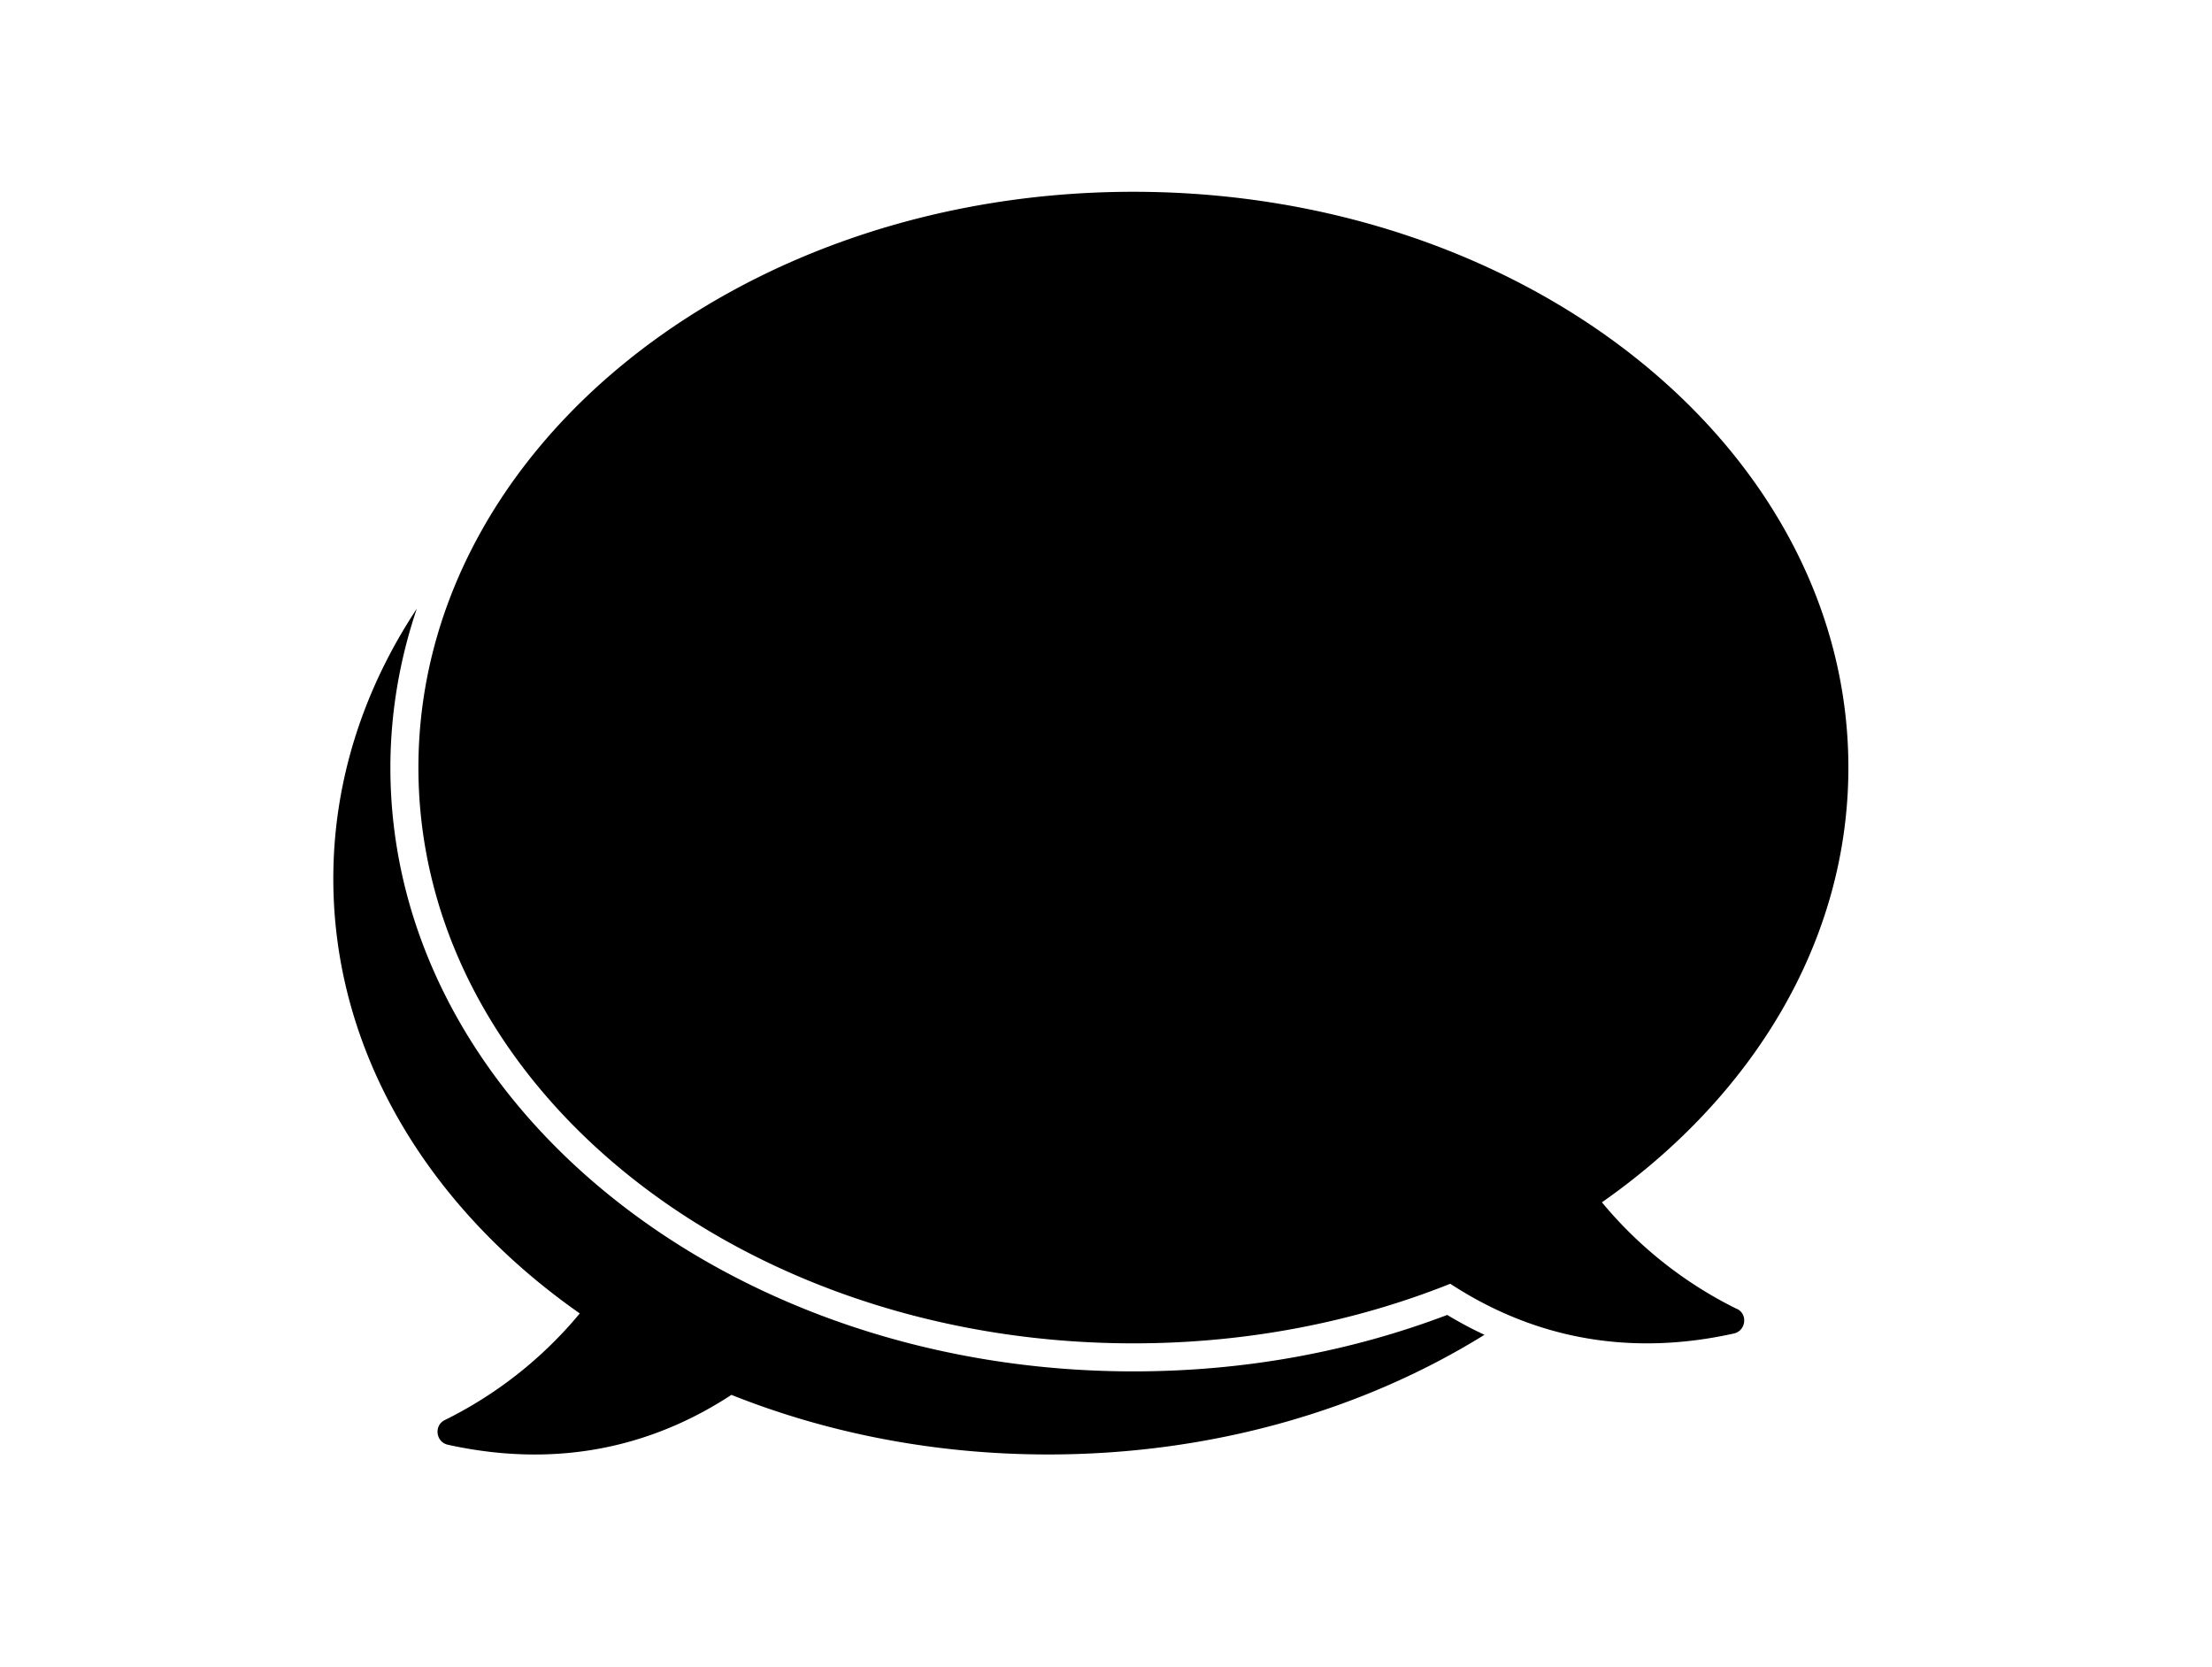
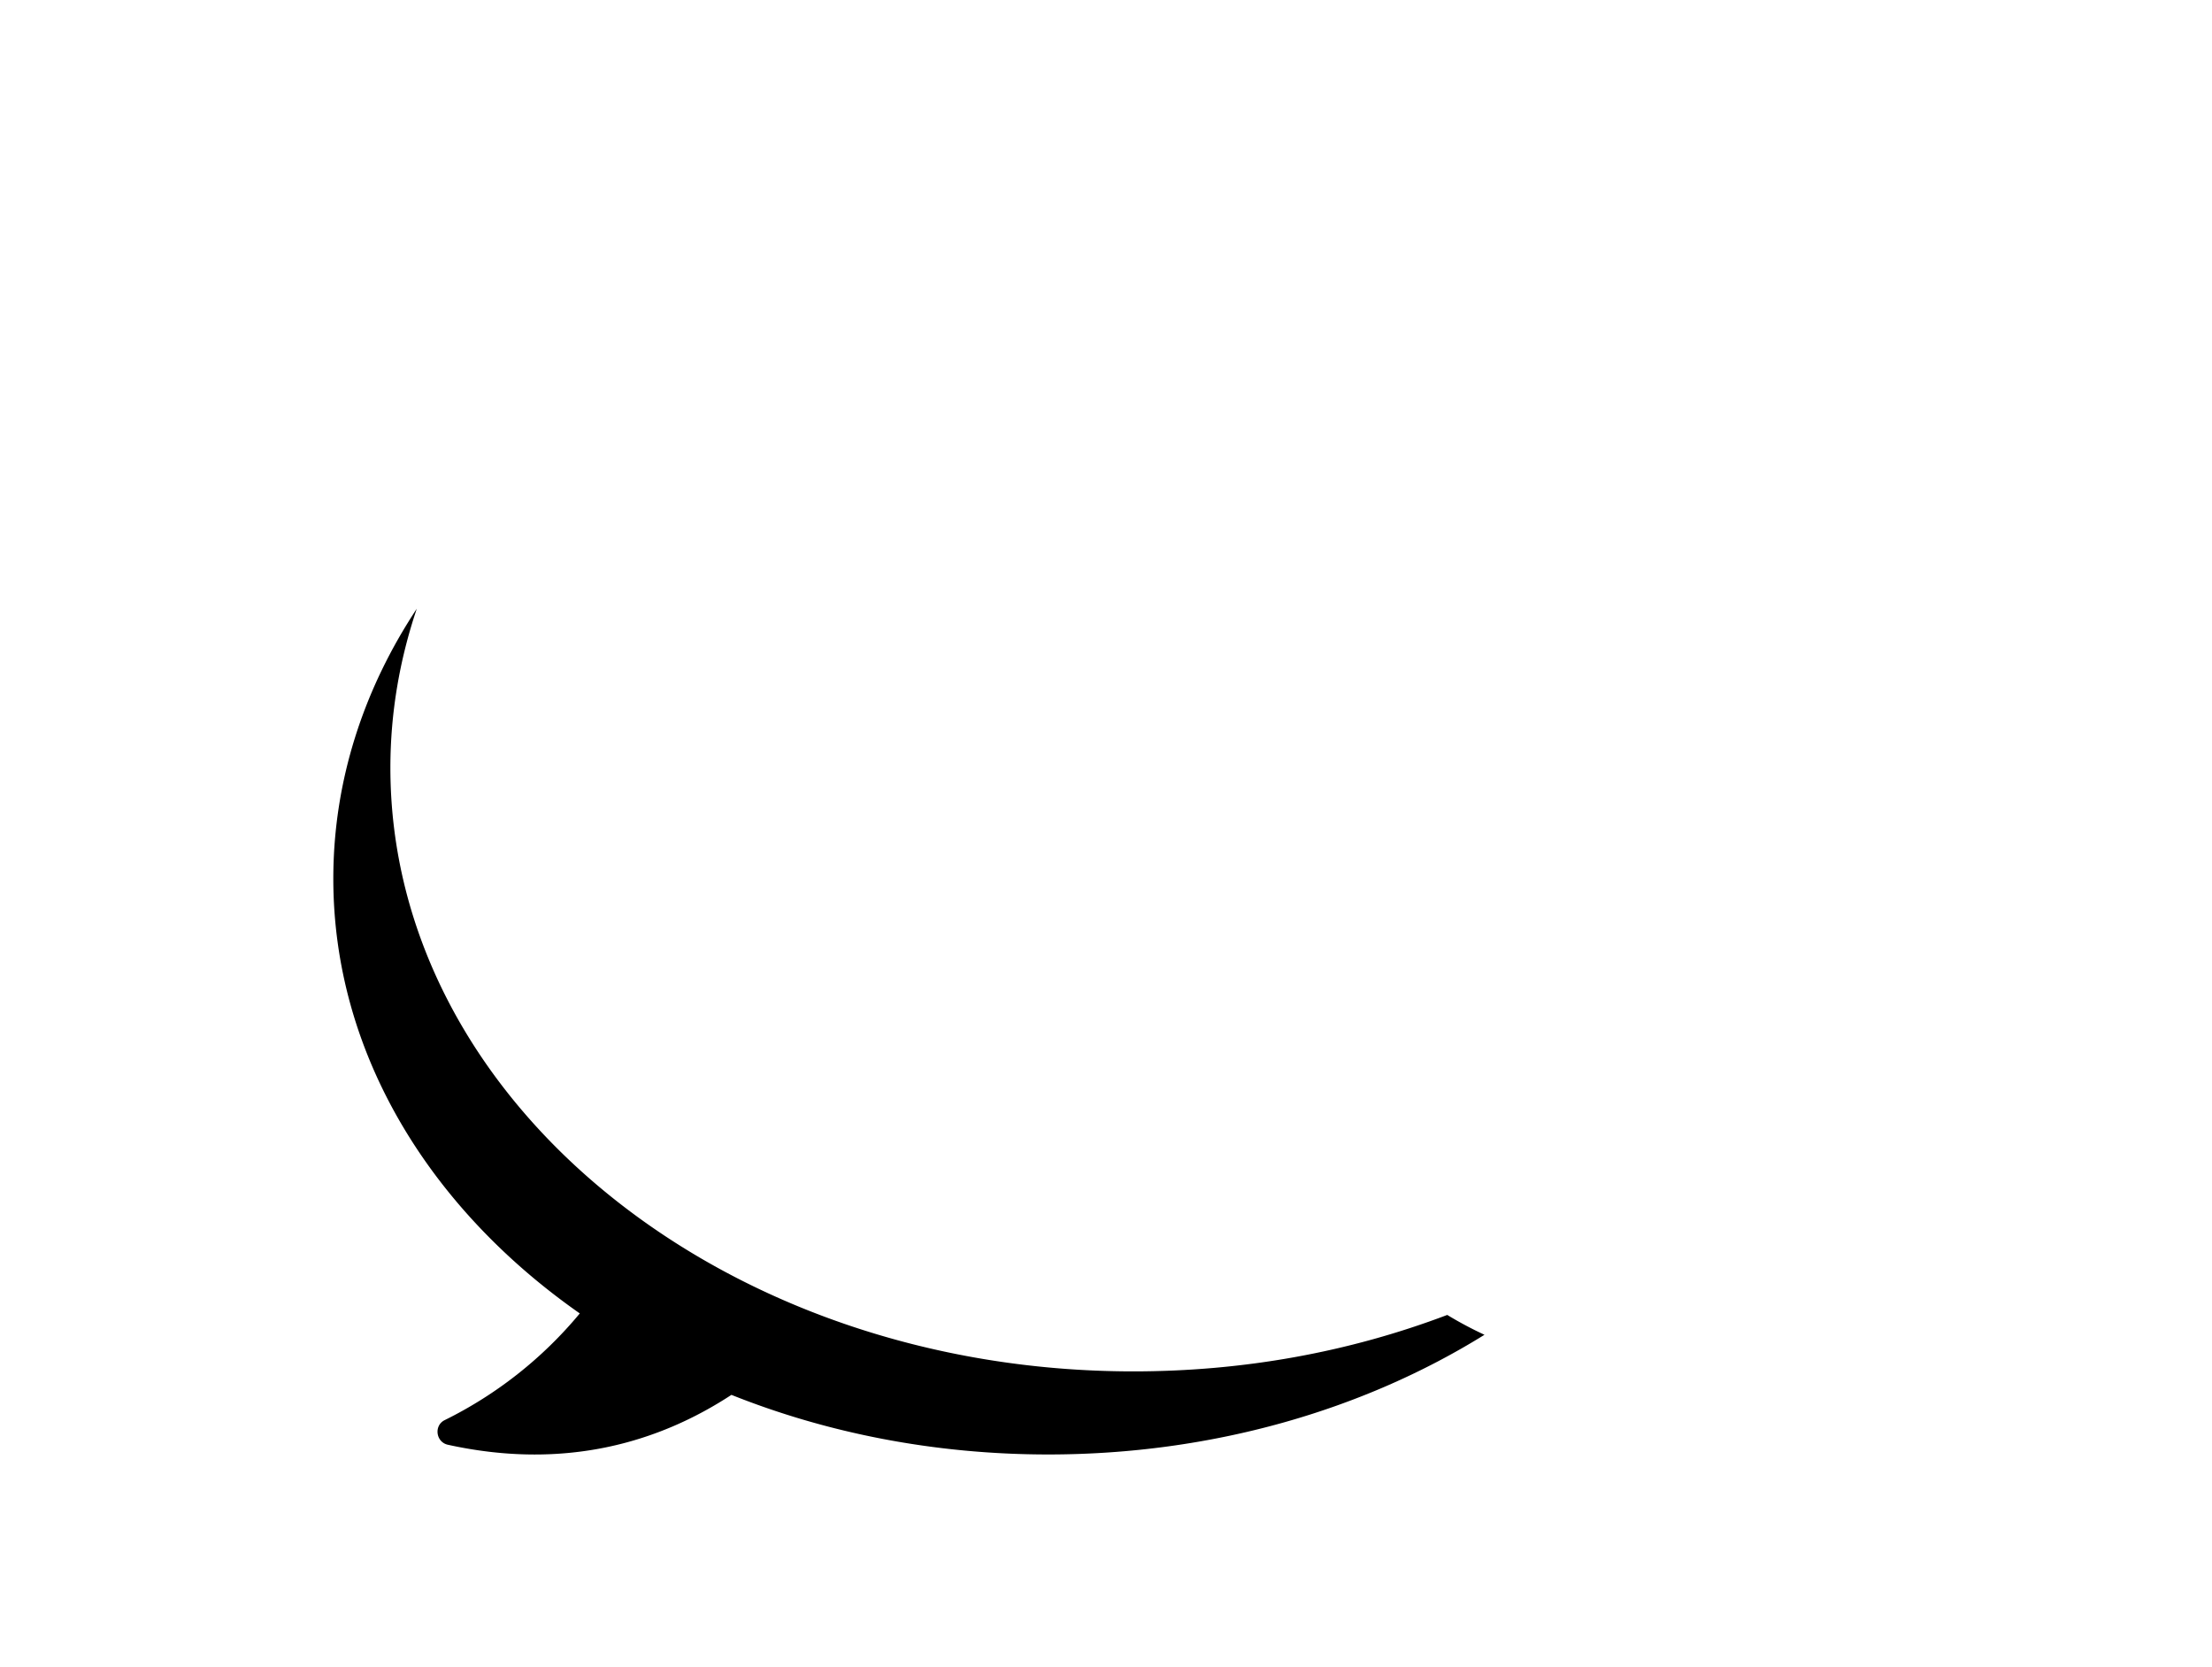
<svg xmlns="http://www.w3.org/2000/svg" width="146" height="110" viewBox="0 0 146 110" fill="none" role="img">
  <path d="M95.523 86.789c-6.51 2.467-13.476 3.725-20.719 3.725-27.035 0-49.037-17.876-49.037-39.845 0-3.633.617-7.15 1.742-10.492C24 45.486 22 51.553 22 57.995c0 11.46 6.309 21.727 16.268 28.694a27.23 27.23 0 01-8.917 7.042c-.726.359-.584 1.45.208 1.625 7.809 1.717 14.01-.208 18.718-3.292 6.3 2.517 13.401 3.934 20.91 3.934 10.843 0 20.827-2.95 28.794-7.9a24.899 24.899 0 01-2.458-1.31z" fill="#000" />
-   <path d="M114.65 86.397a27.111 27.111 0 01-8.918-7.042C115.691 72.388 122 62.121 122 50.661c0-20.985-21.127-38.003-47.195-38.003-26.07 0-47.188 17.018-47.188 38.003s21.127 38.003 47.196 38.003c7.509 0 14.61-1.416 20.91-3.933 3.492 2.283 7.801 3.933 12.976 3.933 1.809 0 3.717-.2 5.742-.65.792-.175.942-1.266.209-1.625v.008z" fill="#000" />
</svg>